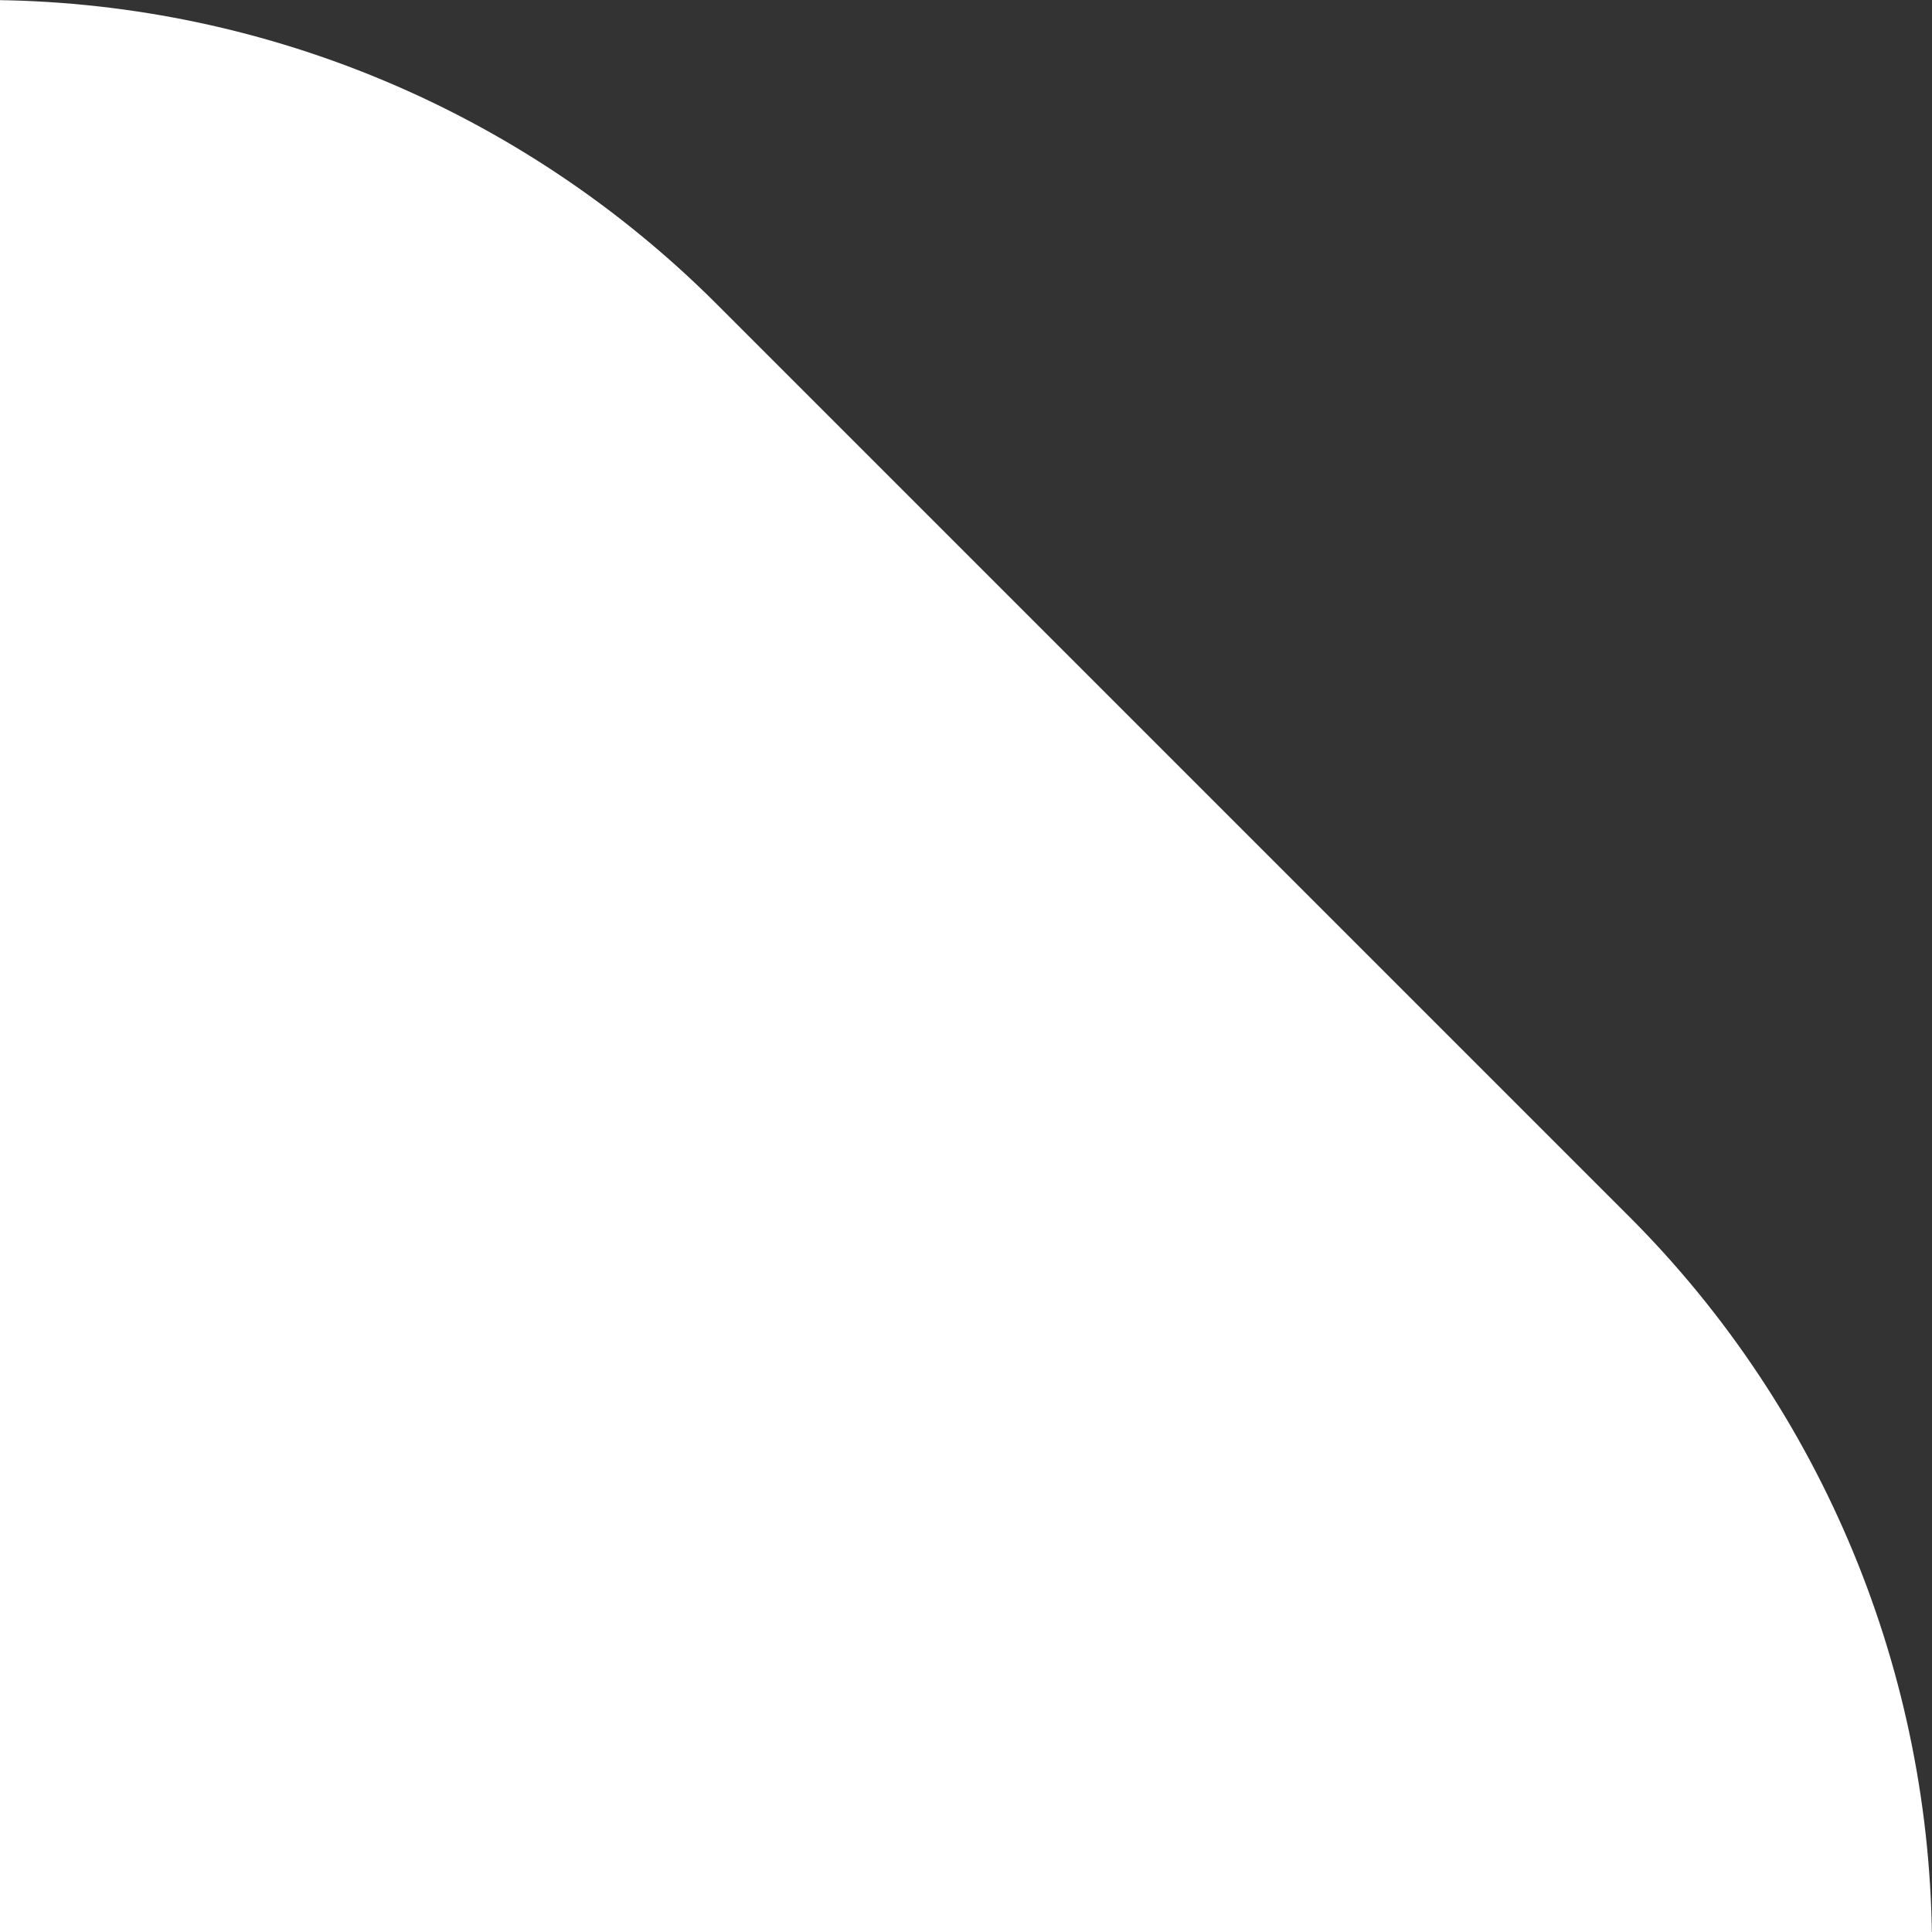
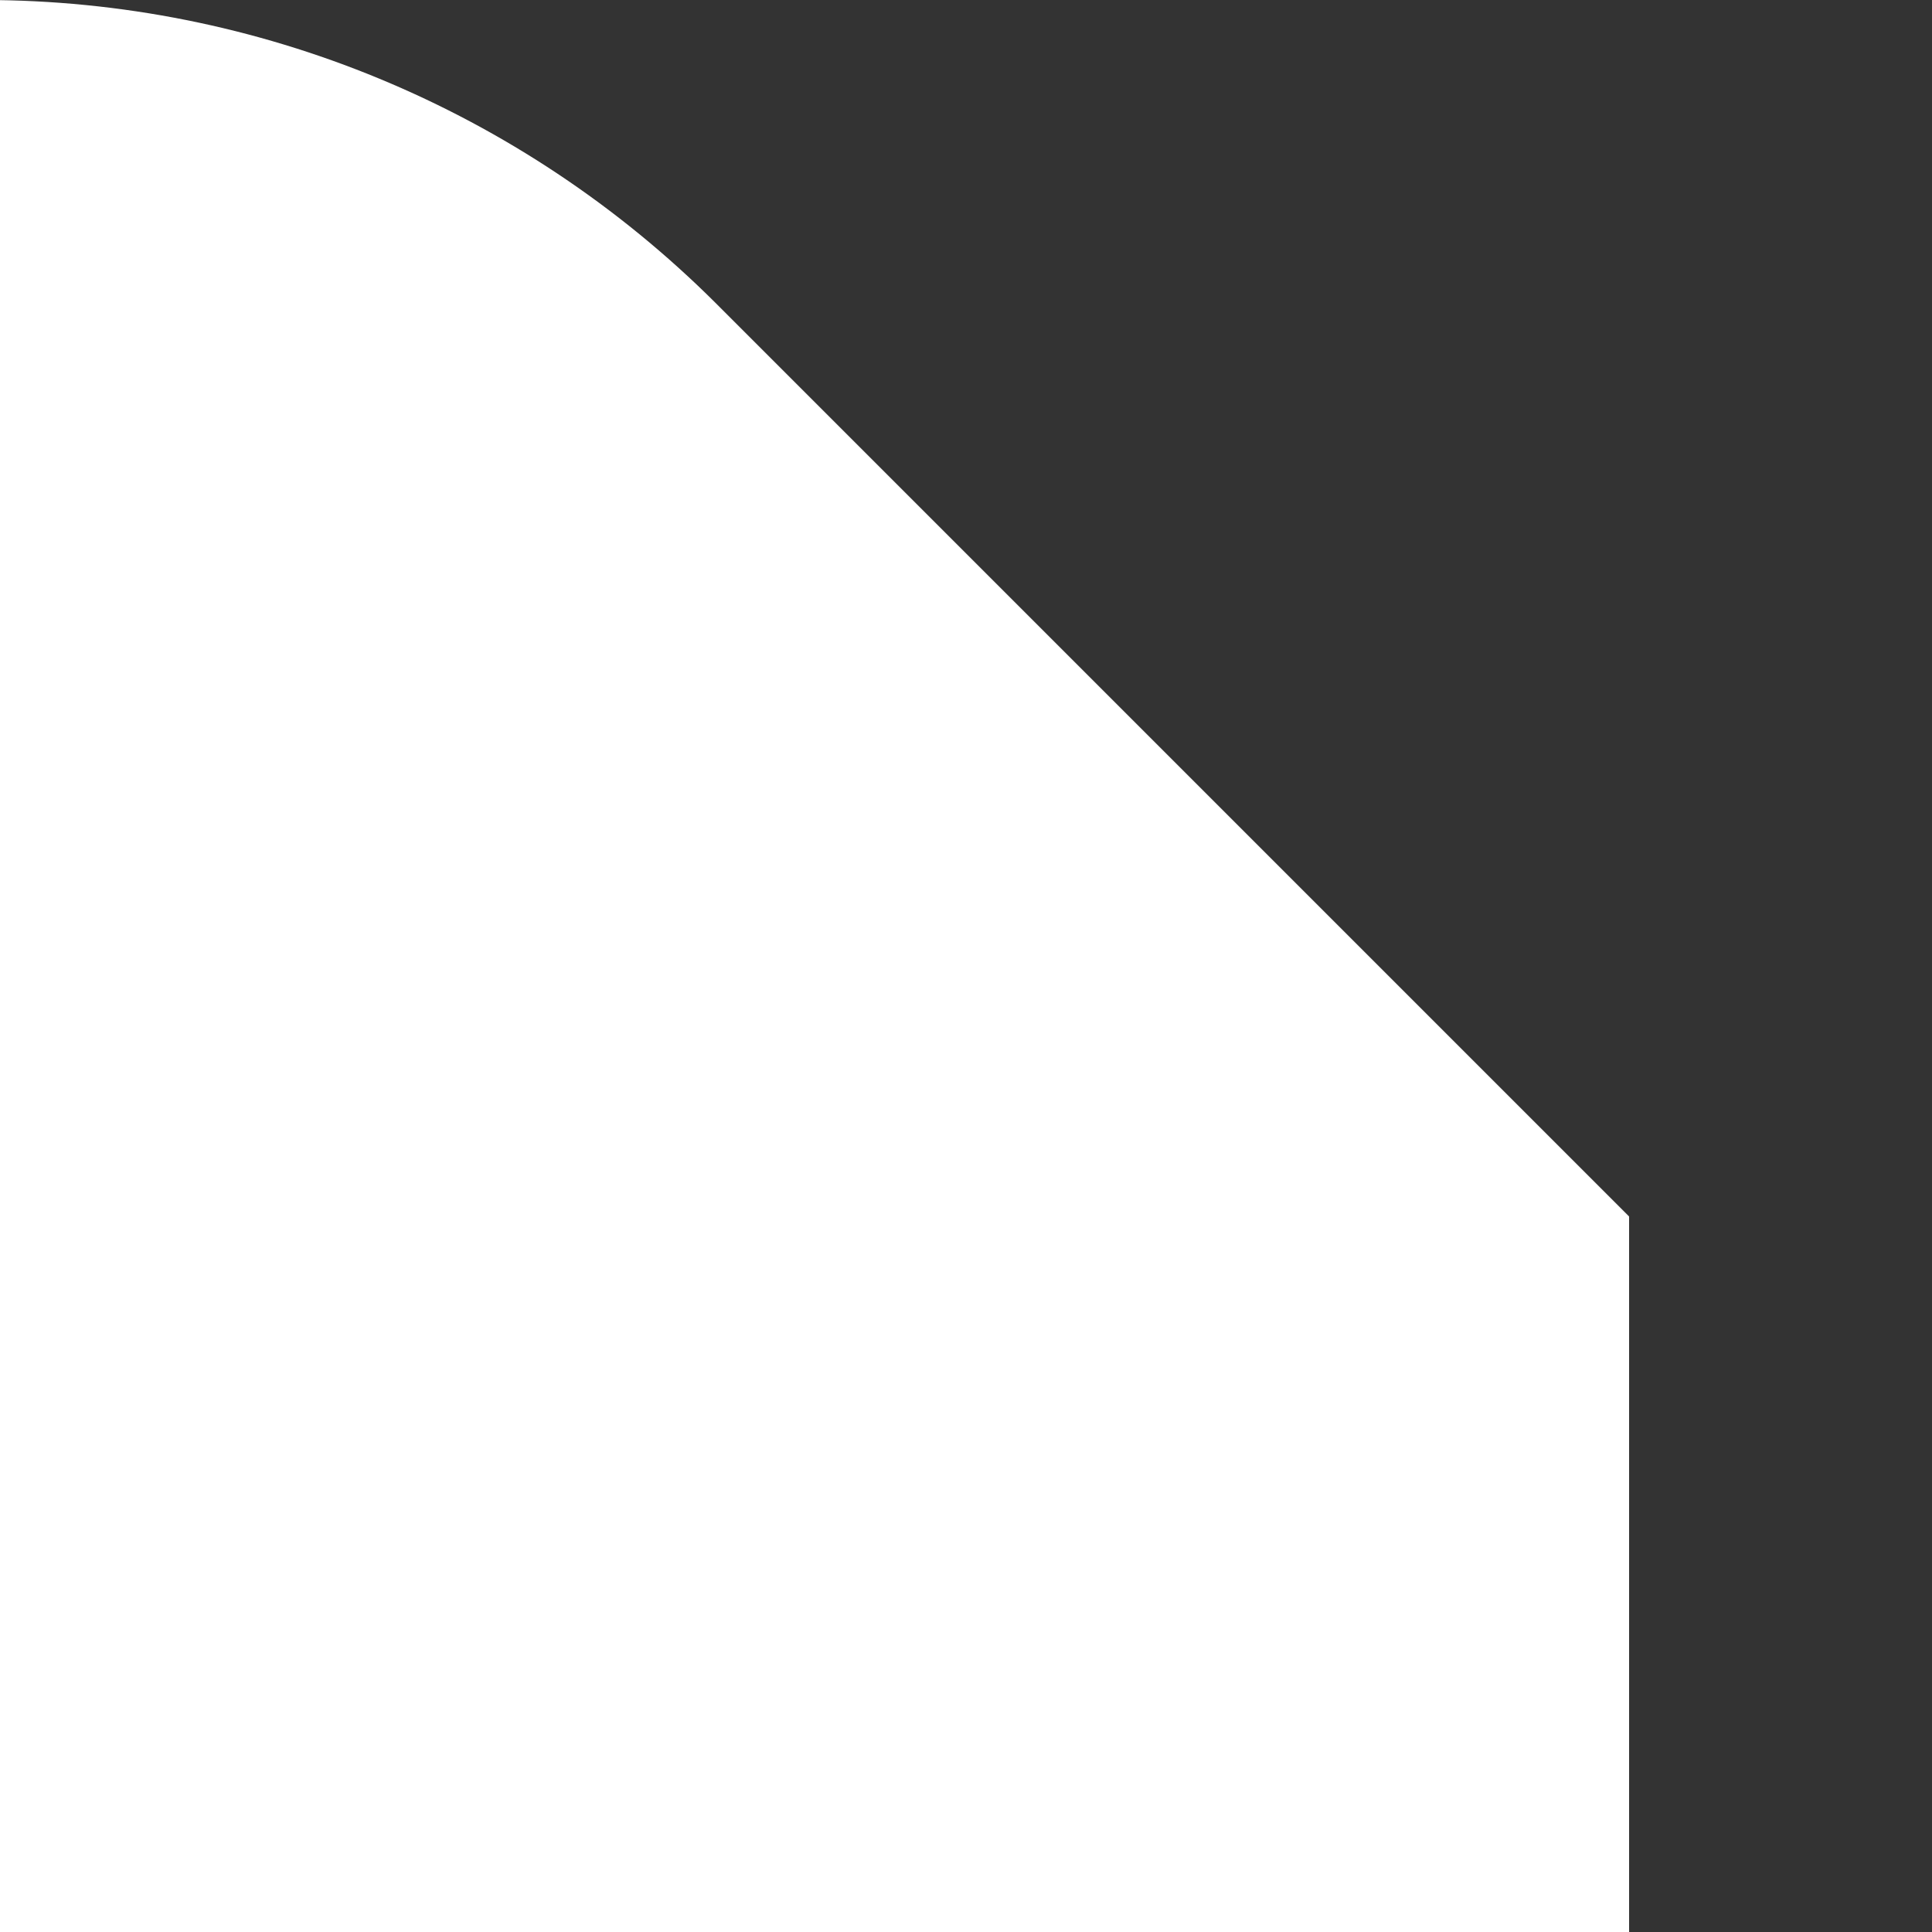
<svg xmlns="http://www.w3.org/2000/svg" id="Layer_1" viewBox="0 0 28 28">
  <rect x="0" y="0" width="28" height="28" fill="#333333" stroke="none" />
  <defs>
    <style>.cls-1{fill:#fff;}</style>
  </defs>
-   <path class="cls-1" d="M28,167.97H-484.26V10c0-5.52,4.48-10,10-10H-.24c3.98,0,7.79,1.58,10.61,4.39l13.24,13.24c2.81,2.81,4.39,6.63,4.39,10.61v139.73Z" />
+   <path class="cls-1" d="M28,167.97H-484.26V10c0-5.52,4.48-10,10-10H-.24c3.98,0,7.79,1.58,10.61,4.39l13.24,13.24v139.73Z" />
</svg>